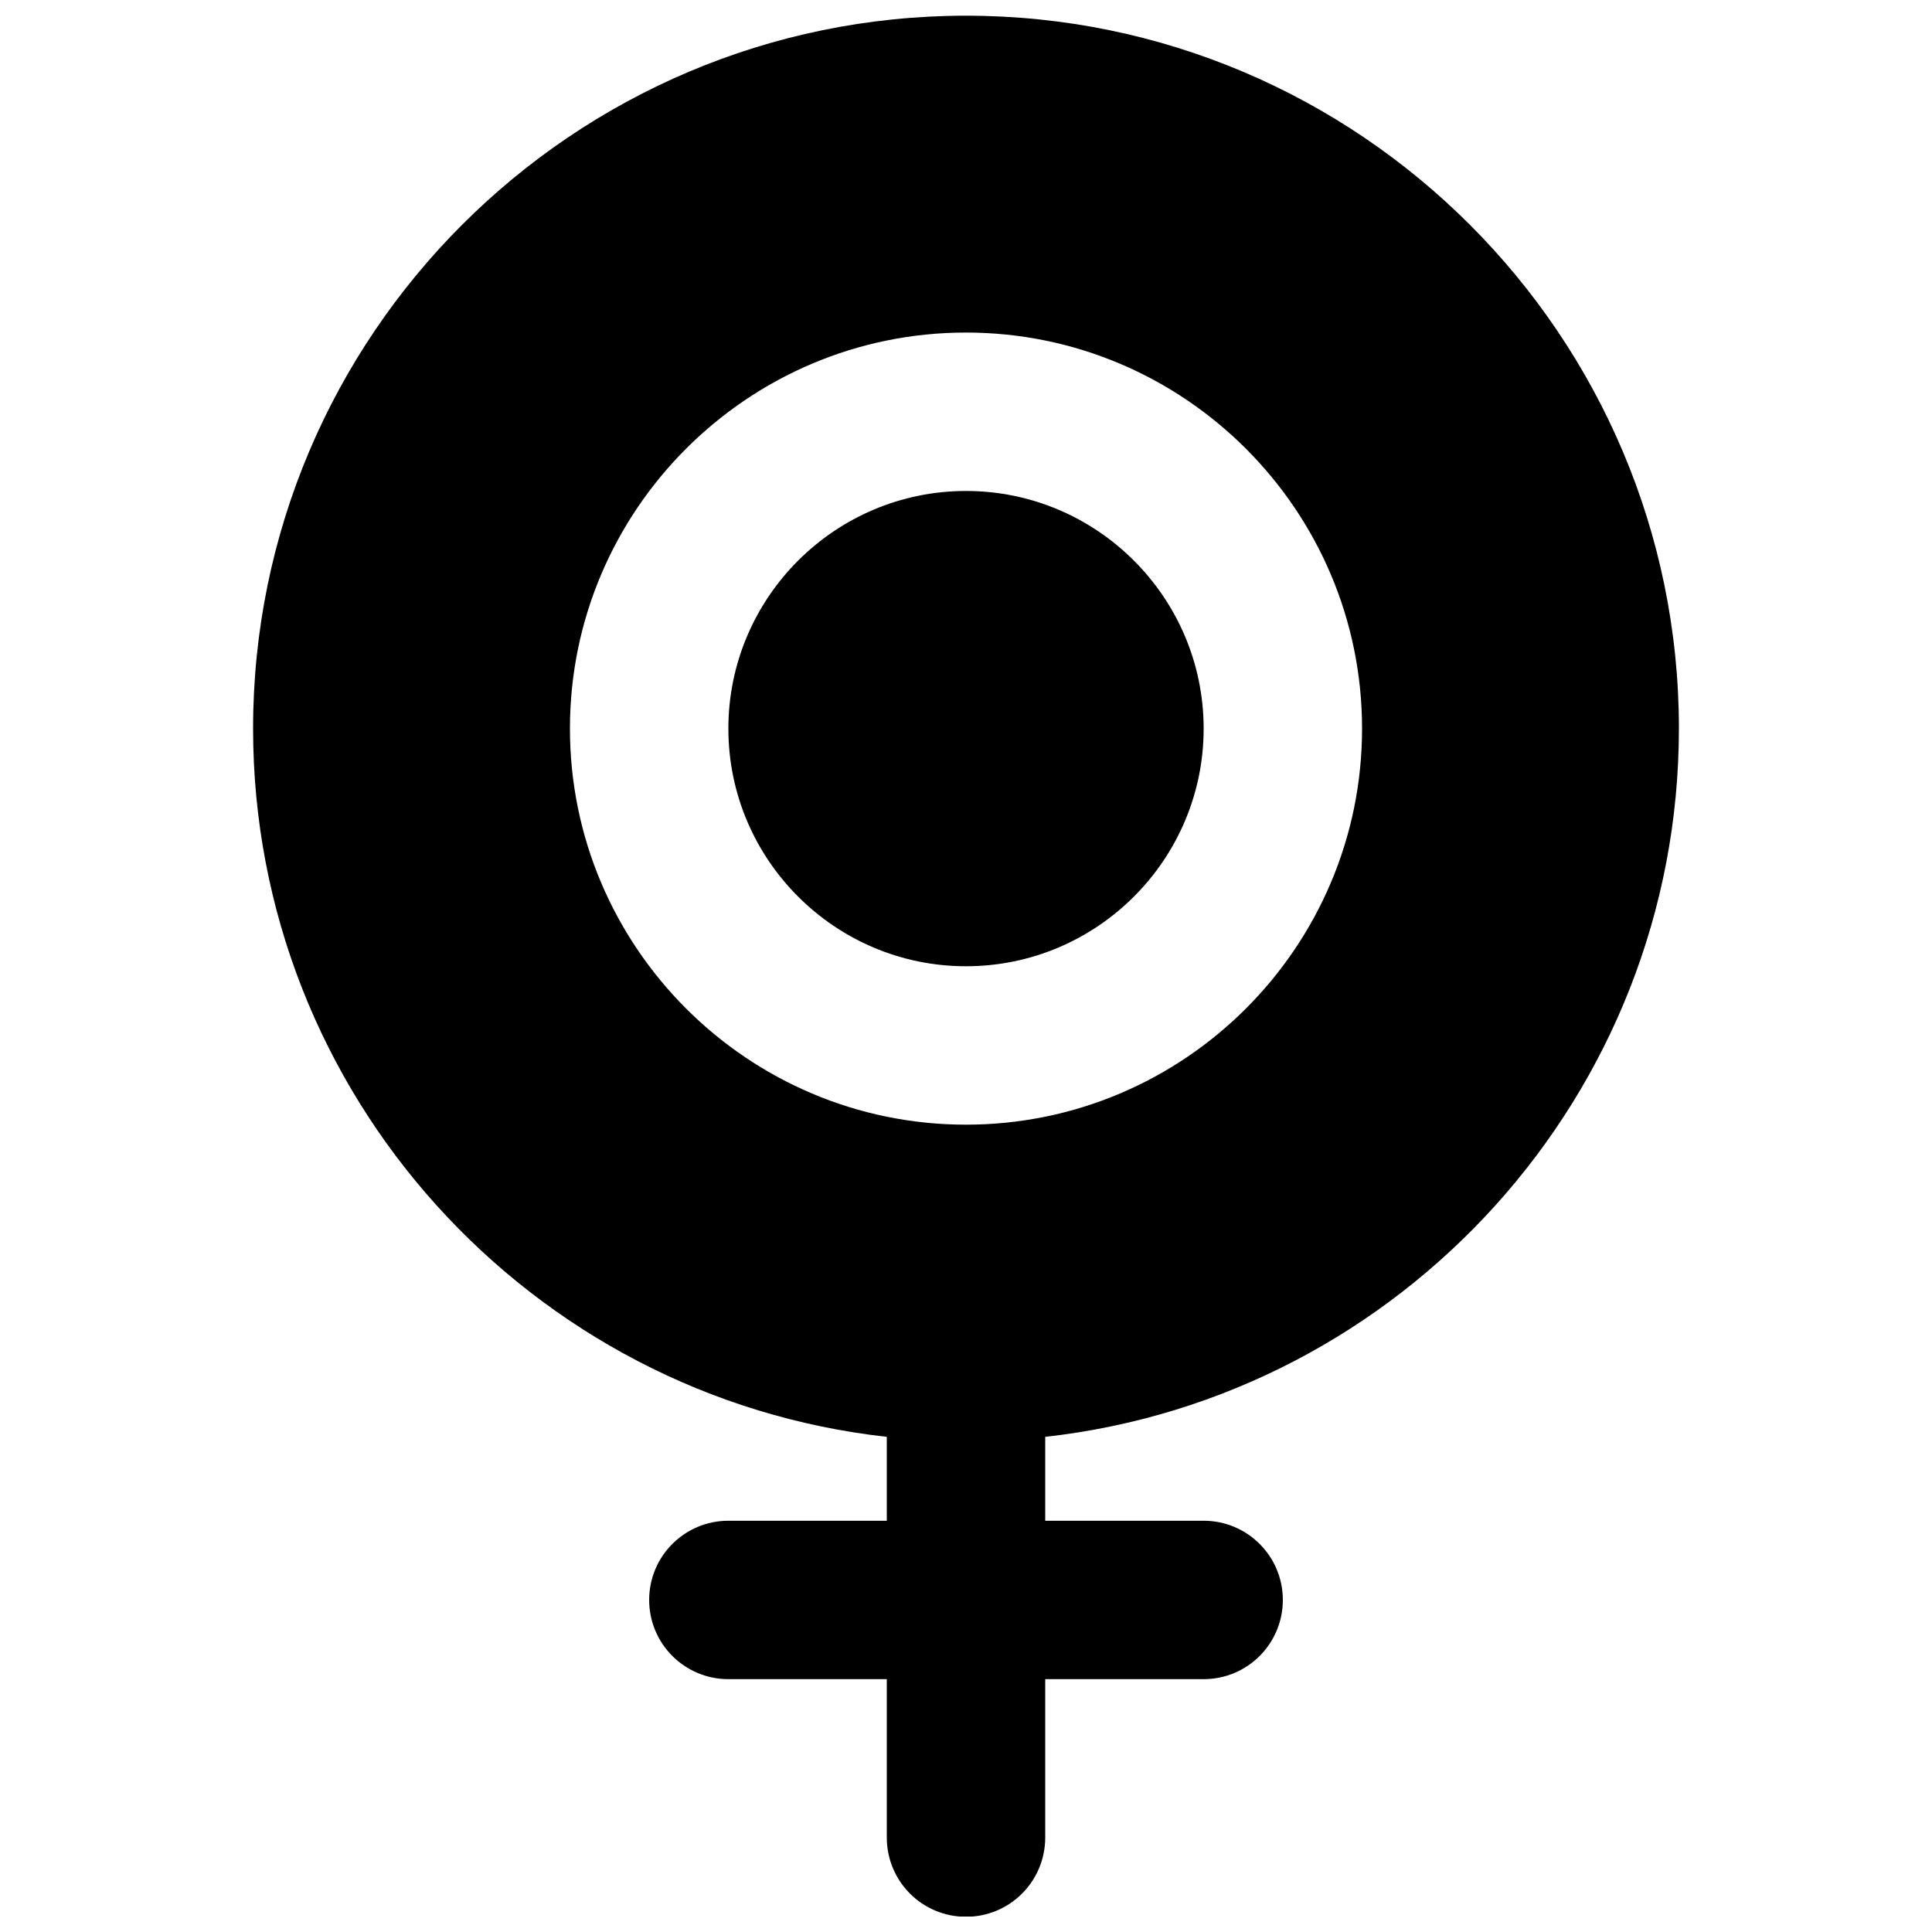
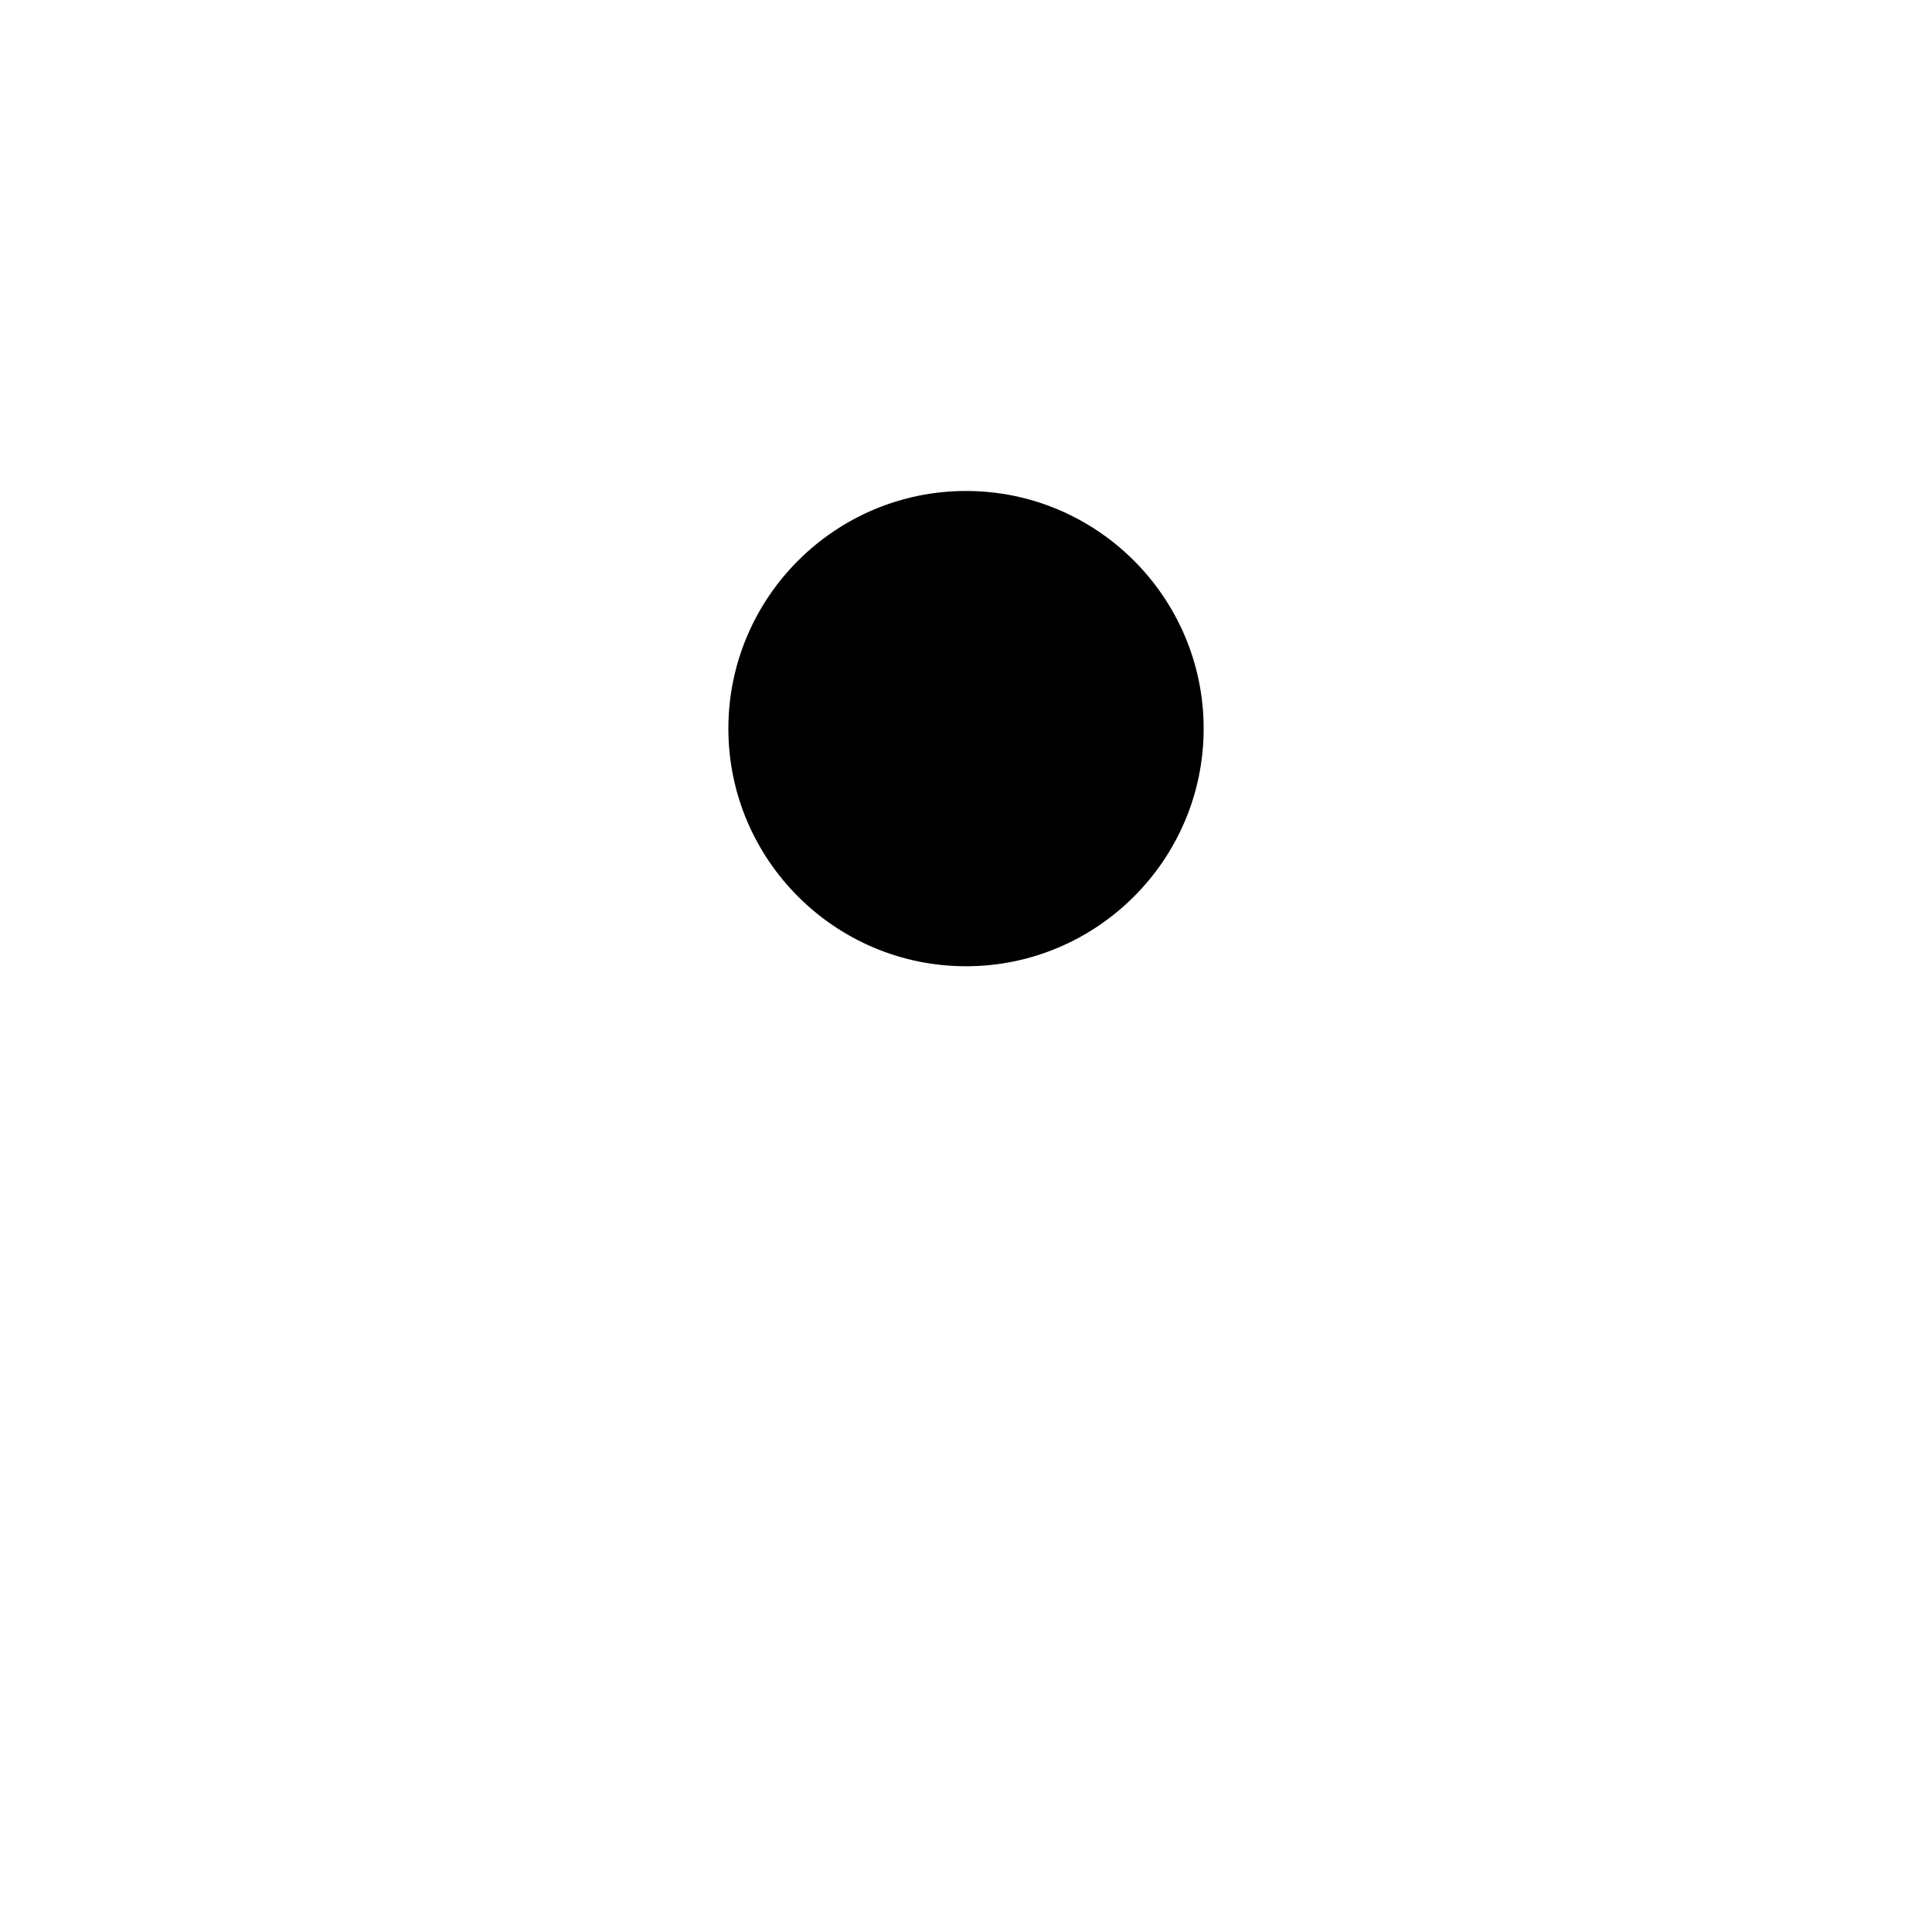
<svg xmlns="http://www.w3.org/2000/svg" width="800px" height="800px" version="1.1" viewBox="144 144 512 512">
  <defs>
    <clipPath id="a">
-       <path d="m211 148.09h378v503.81h-378z" />
-     </clipPath>
+       </clipPath>
  </defs>
  <g clip-path="url(#a)">
-     <path d="m295.04 337.09c0-57.875 47.086-104.96 104.96-104.96s104.96 47.086 104.96 104.96-47.082 104.96-104.96 104.96-104.96-47.086-104.96-104.96m293.89 0c0-104.16-84.742-188.93-188.93-188.93s-188.93 84.766-188.93 188.93c0 97.066 73.617 177.21 167.94 187.69v22.234h-41.984c-11.609 0-20.992 9.402-20.992 20.988 0 11.59 9.383 20.992 20.992 20.992h41.984v41.984c0 11.59 9.383 20.992 20.992 20.992 11.605 0 20.992-9.402 20.992-20.992v-41.984h41.984c11.605 0 20.988-9.402 20.988-20.992 0-11.586-9.383-20.988-20.988-20.988h-41.984v-22.234c94.316-10.473 167.93-90.621 167.93-187.69" fill-rule="evenodd" />
-   </g>
+     </g>
  <path d="m462.98 337.09c0-34.723-28.258-62.977-62.977-62.977-34.723 0-62.977 28.254-62.977 62.977 0 34.719 28.254 62.977 62.977 62.977 34.719 0 62.977-28.258 62.977-62.977" fill-rule="evenodd" />
</svg>